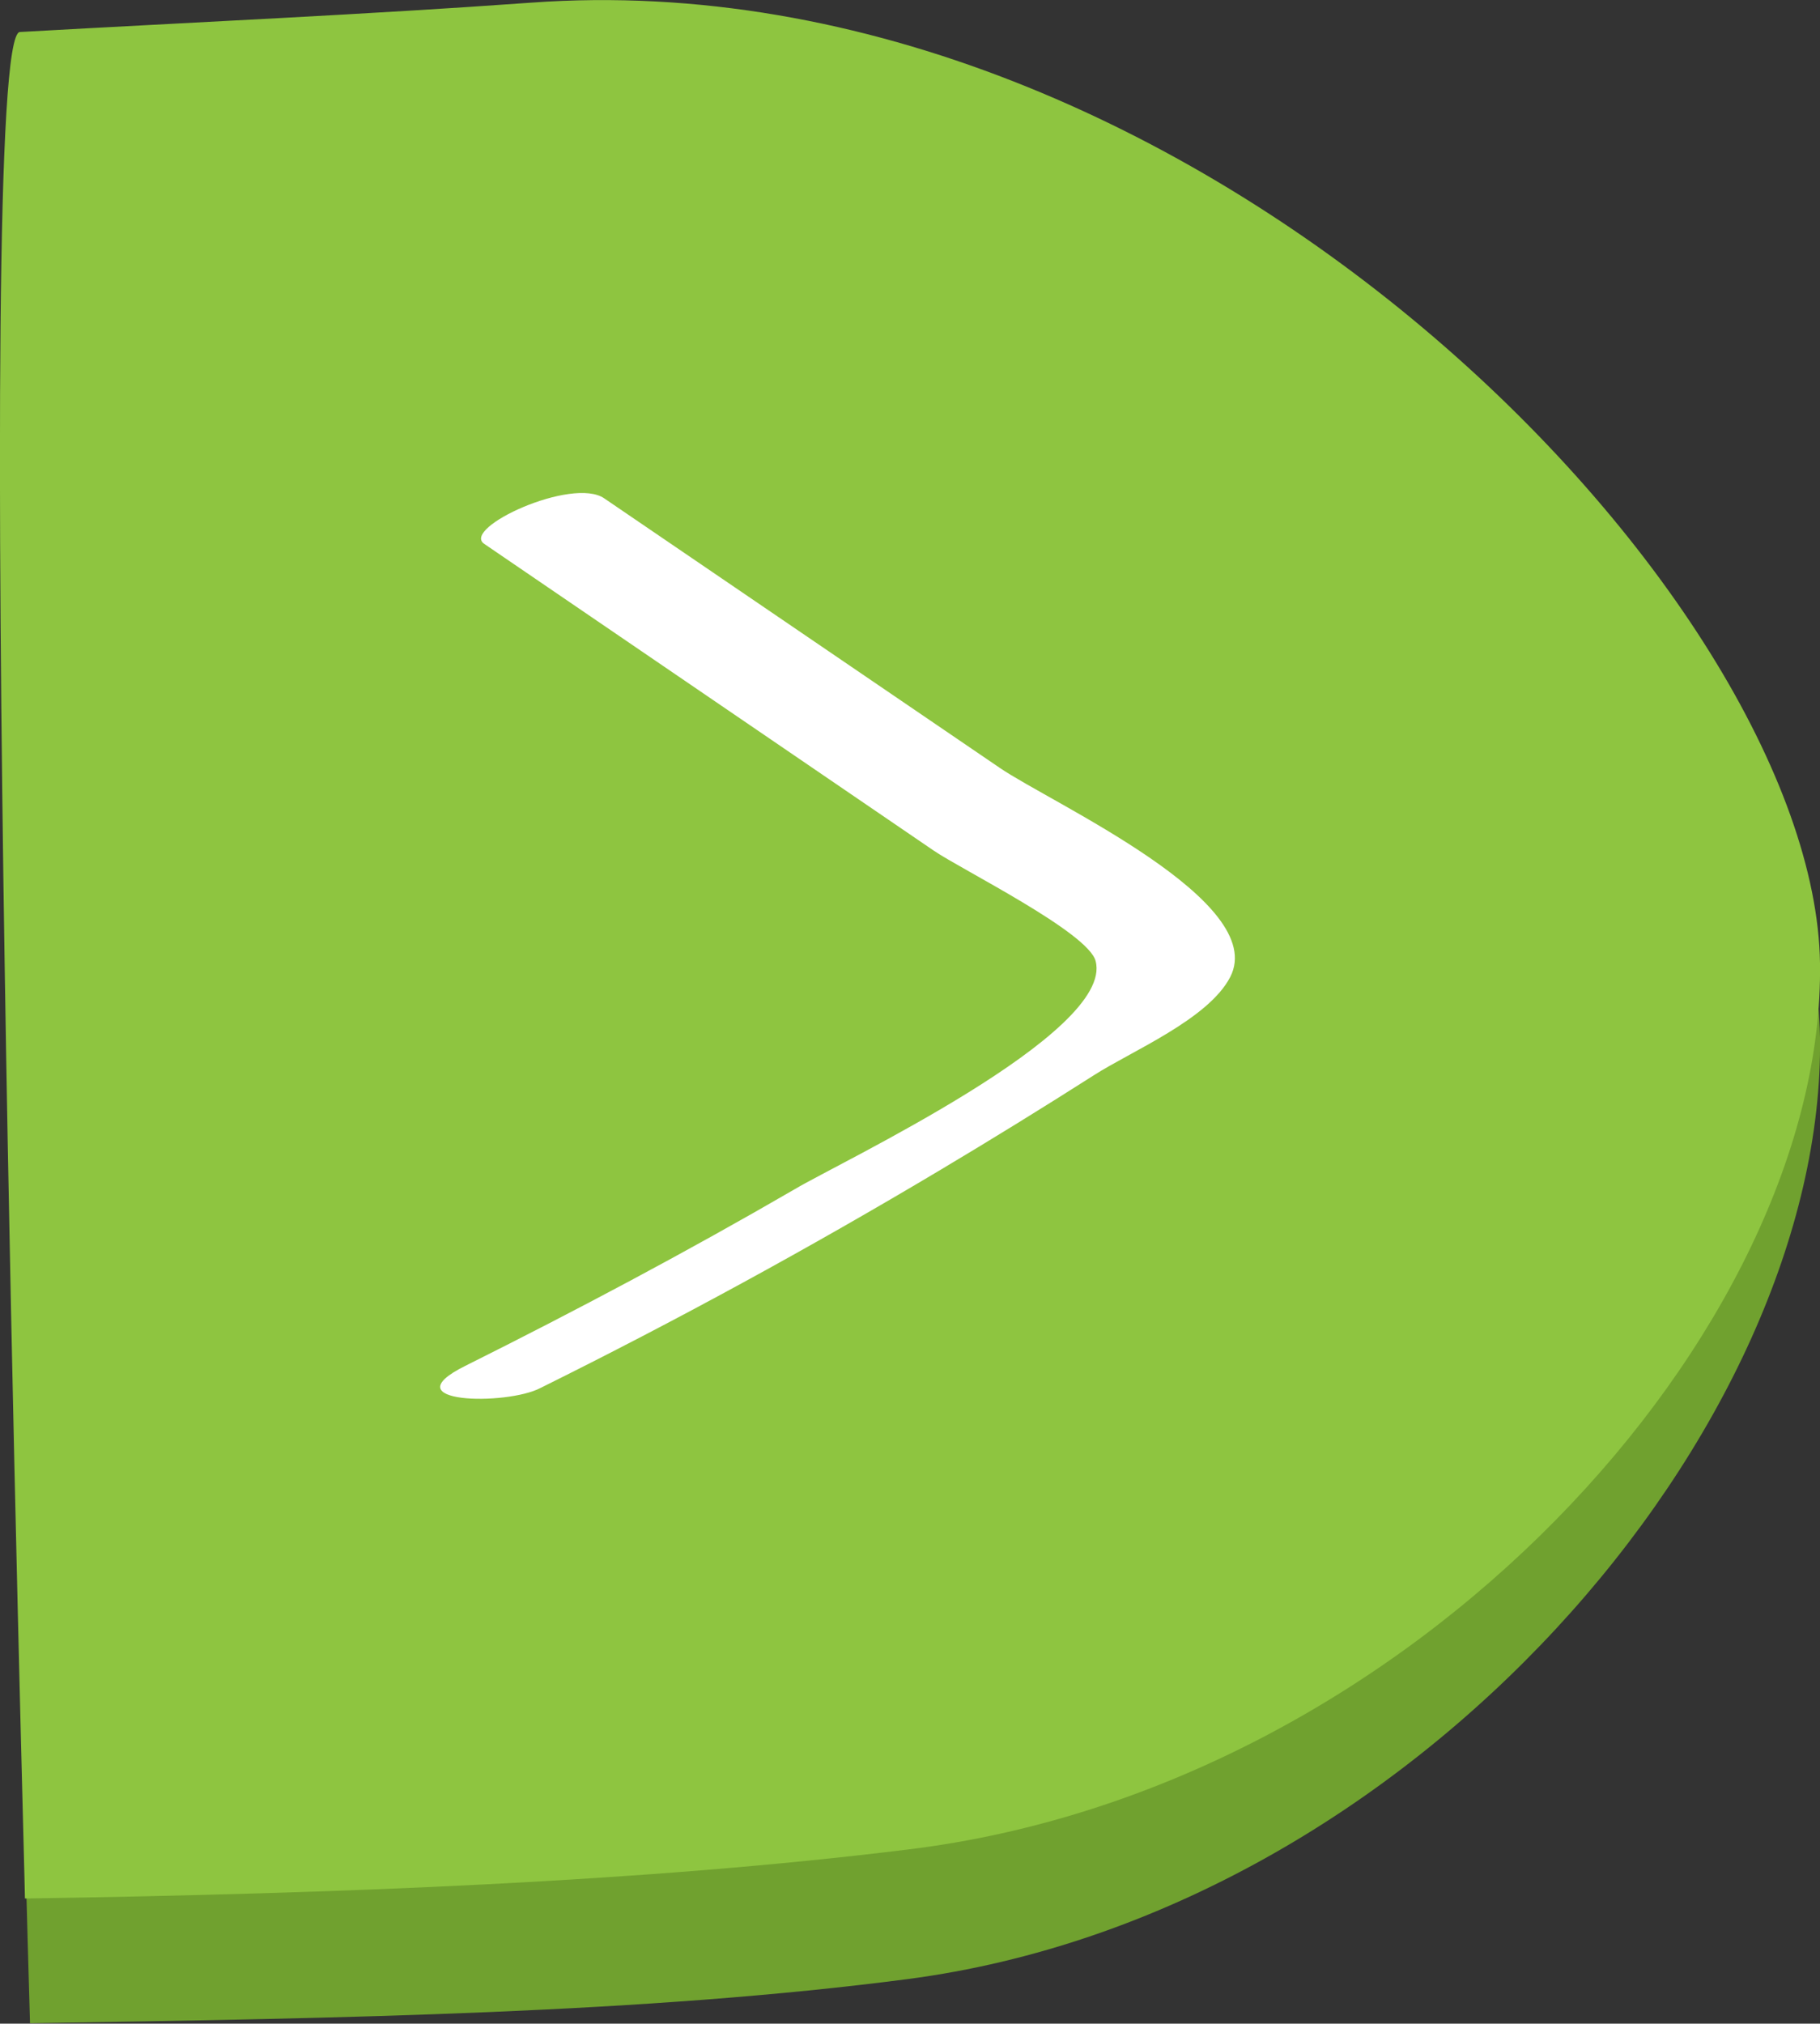
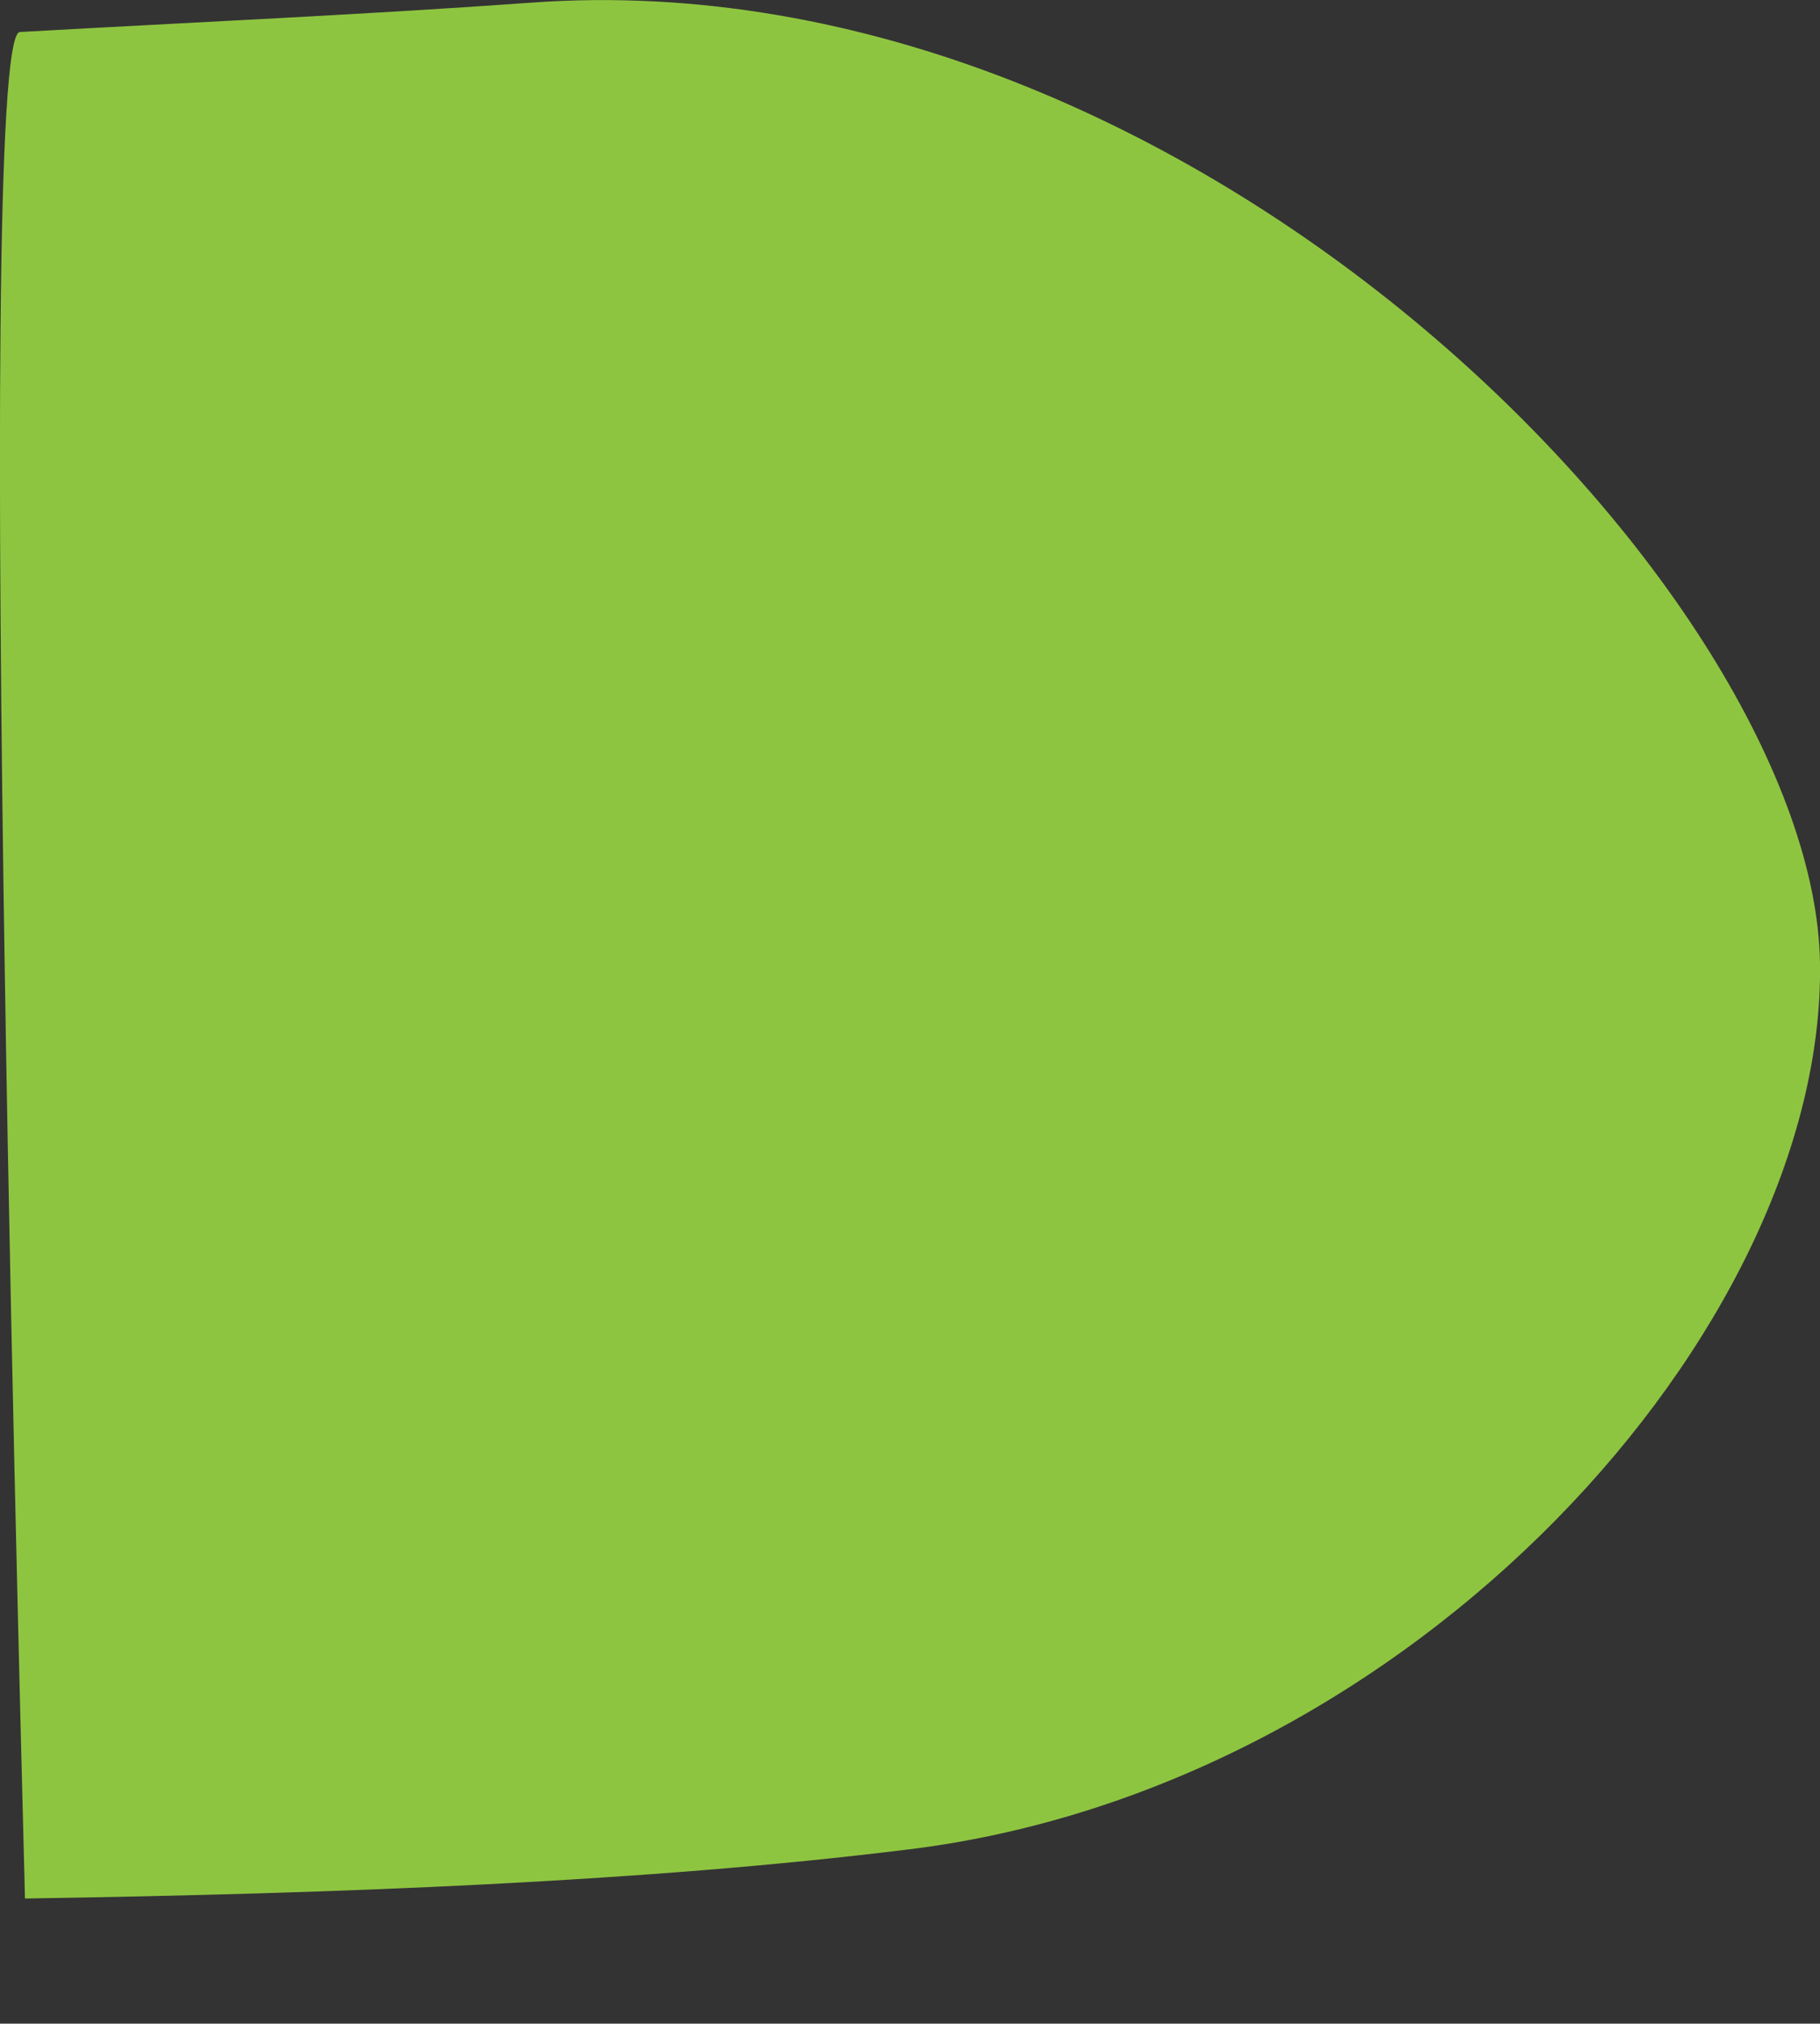
<svg xmlns="http://www.w3.org/2000/svg" viewBox="0 0 82.46 91.68">
  <rect x="0" y="0" width="82.46" height="91.68" fill="#333333" stroke="none" />
  <defs>
    <style>.cls-1{fill:#70a12f;}.cls-1,.cls-2{fill-rule:evenodd;}.cls-2{fill:#8ec540;}.cls-3{fill:#fff;}</style>
  </defs>
  <title>arrow right</title>
  <g id="Layer_2" data-name="Layer 2">
    <g id="Layer_1-2" data-name="Layer 1">
-       <path class="cls-1" d="M.9,2.22c8-.45,15.85-.85,23.17-1.42C54.22-1.51,82.21,29.42,82.46,47S64.08,86.65,41.13,89.66c-11.8,1.54-25.47,1.78-39.77,2C1.36,91.68-1.27,2.34.9,2.22Z" />
      <path class="cls-2" d="M.9,1.45C8.93,1,16.75.65,24.07.12c30.15-2.19,58.14,27,58.39,43.51S64.08,81,41.13,83.79c-11.8,1.46-25.67,2-40,2.22C1.16,86-1.27,1.57.9,1.45Z" />
-       <path class="cls-3" d="M21.94,24.64l13.85,9.45,6.52,4.45c1.26.86,7,3.7,7.33,5C50.5,46.8,38,52.68,36,53.88c-4.88,2.83-9.87,5.48-14.92,8-3.44,1.71,1.88,1.81,3.41,1Q33.71,58.31,42.61,53c2.33-1.39,4.65-2.82,6.94-4.28,1.71-1.1,5.2-2.54,6.19-4.46,1.76-3.43-8.08-7.86-10.44-9.47L27.38,22.58c-1.44-1-6.5,1.34-5.44,2.06Z" />
    </g>
  </g>
</svg>